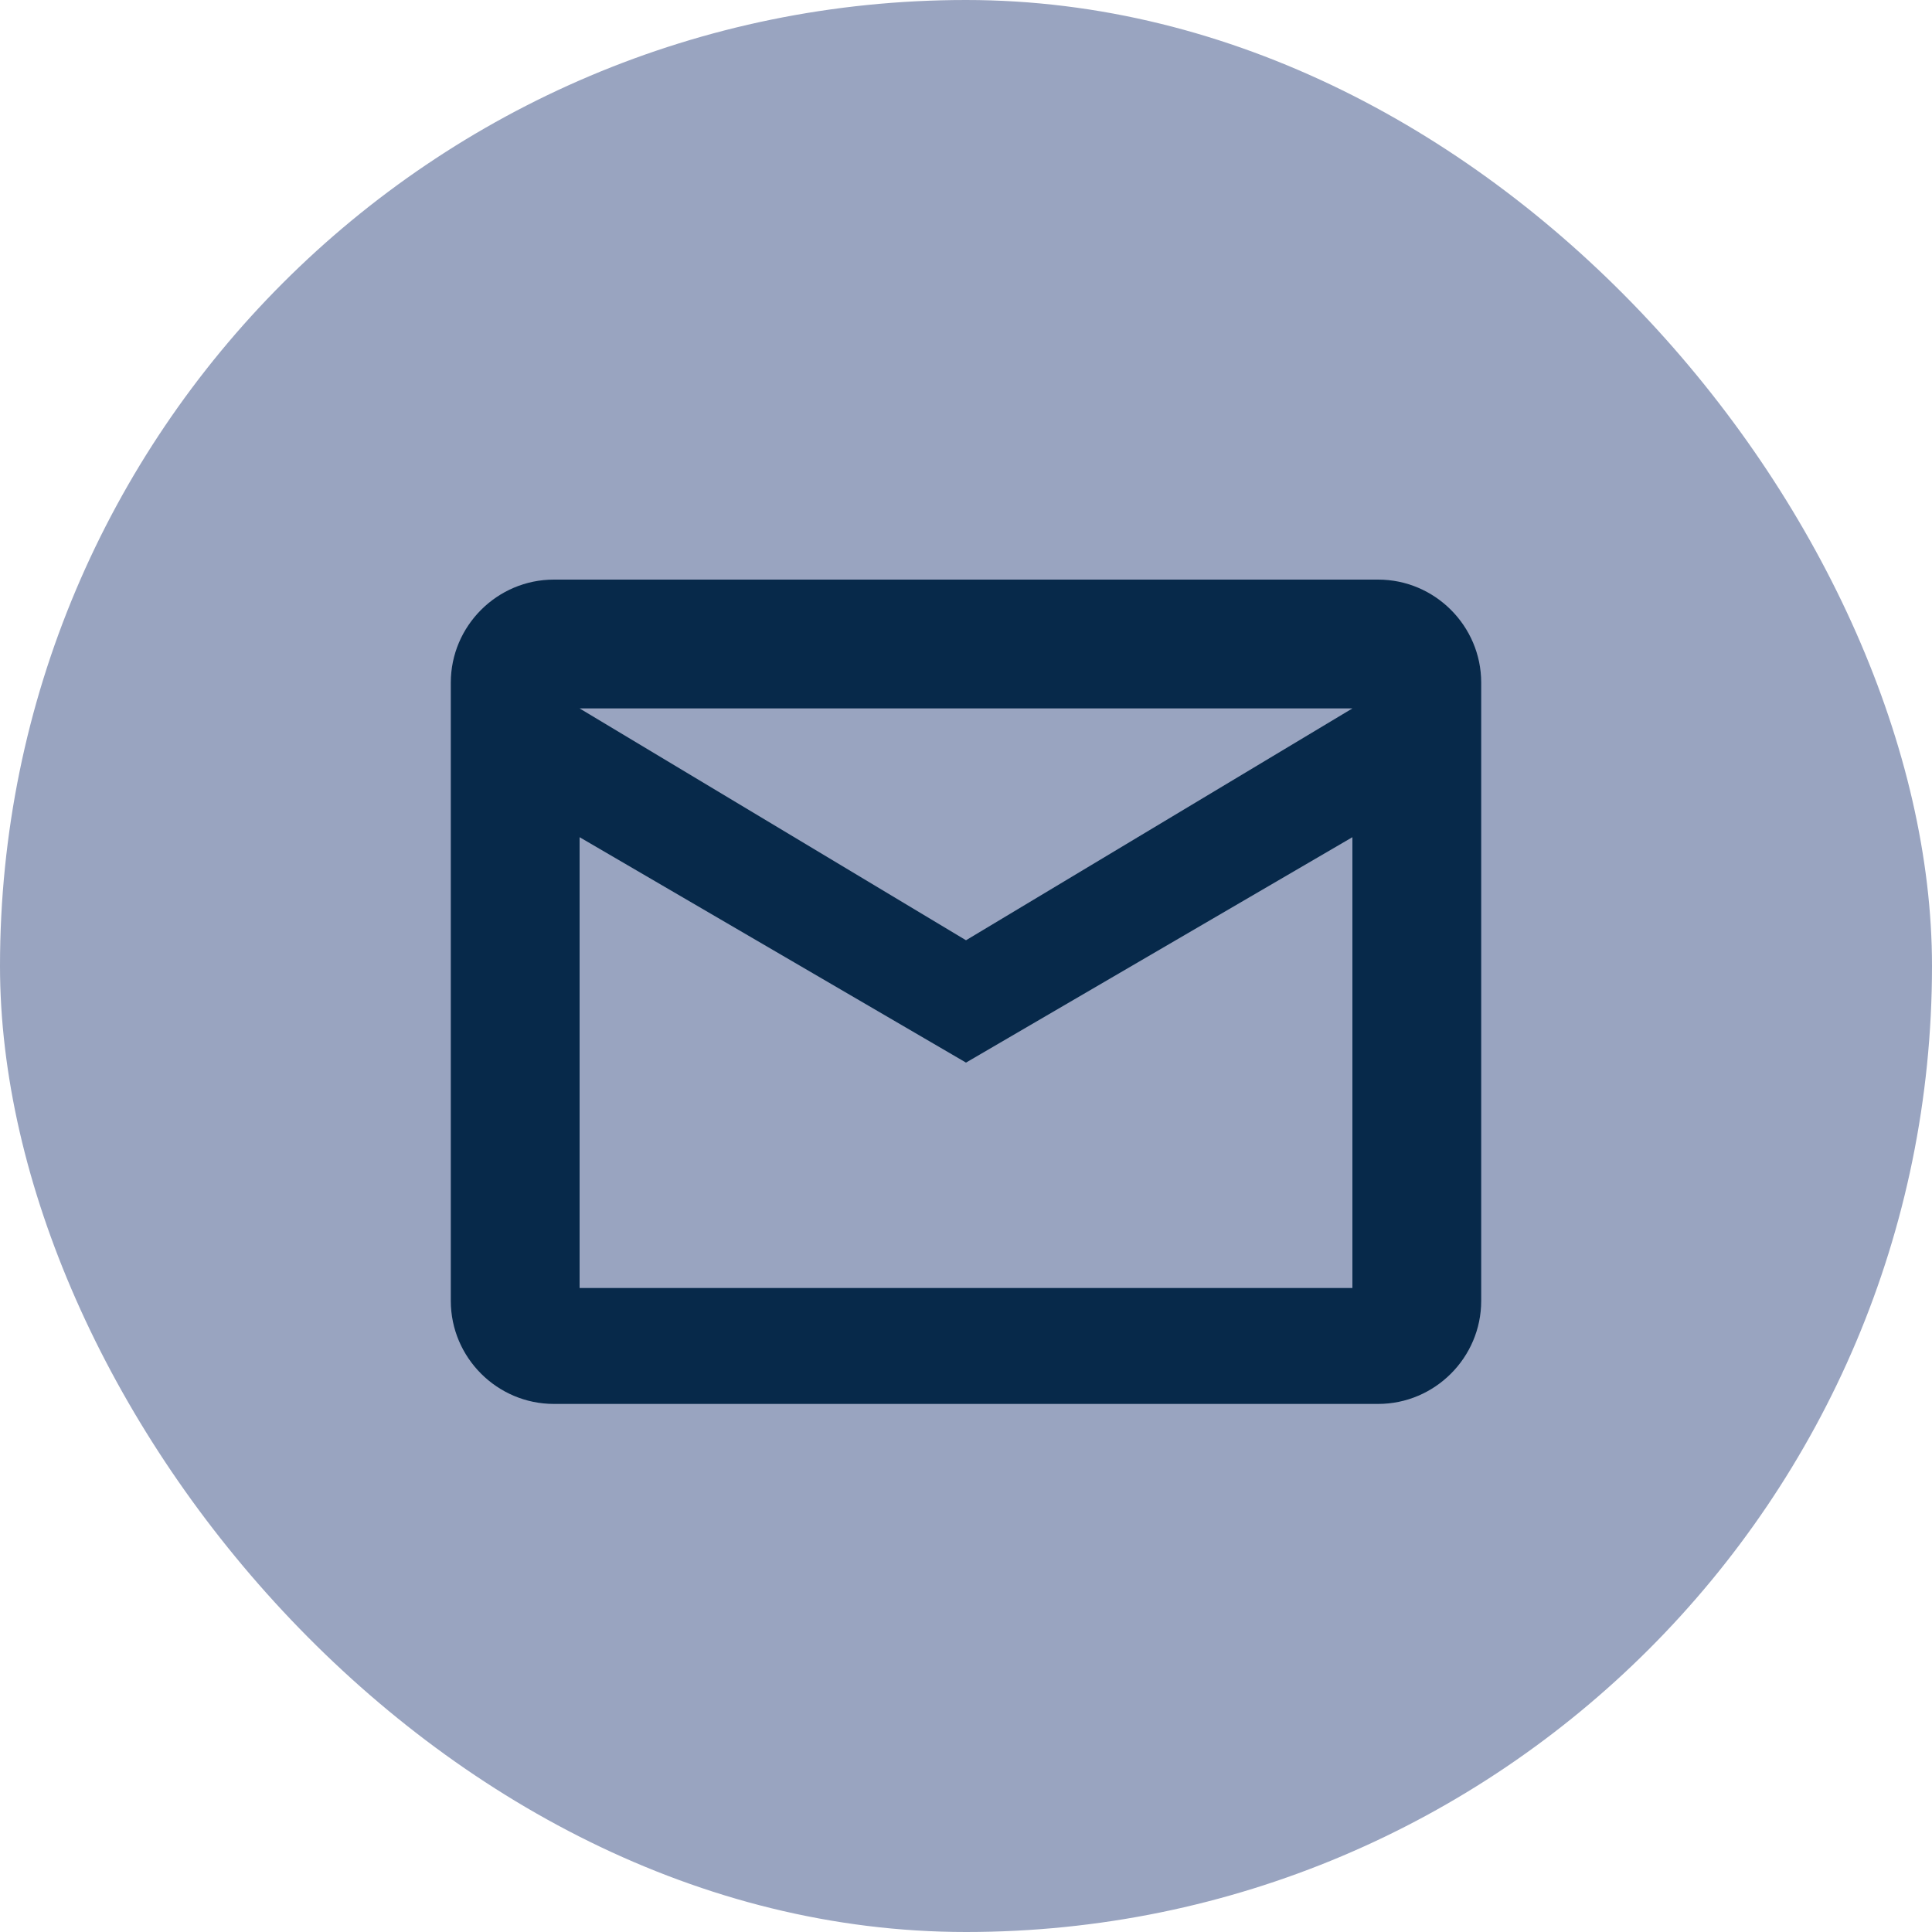
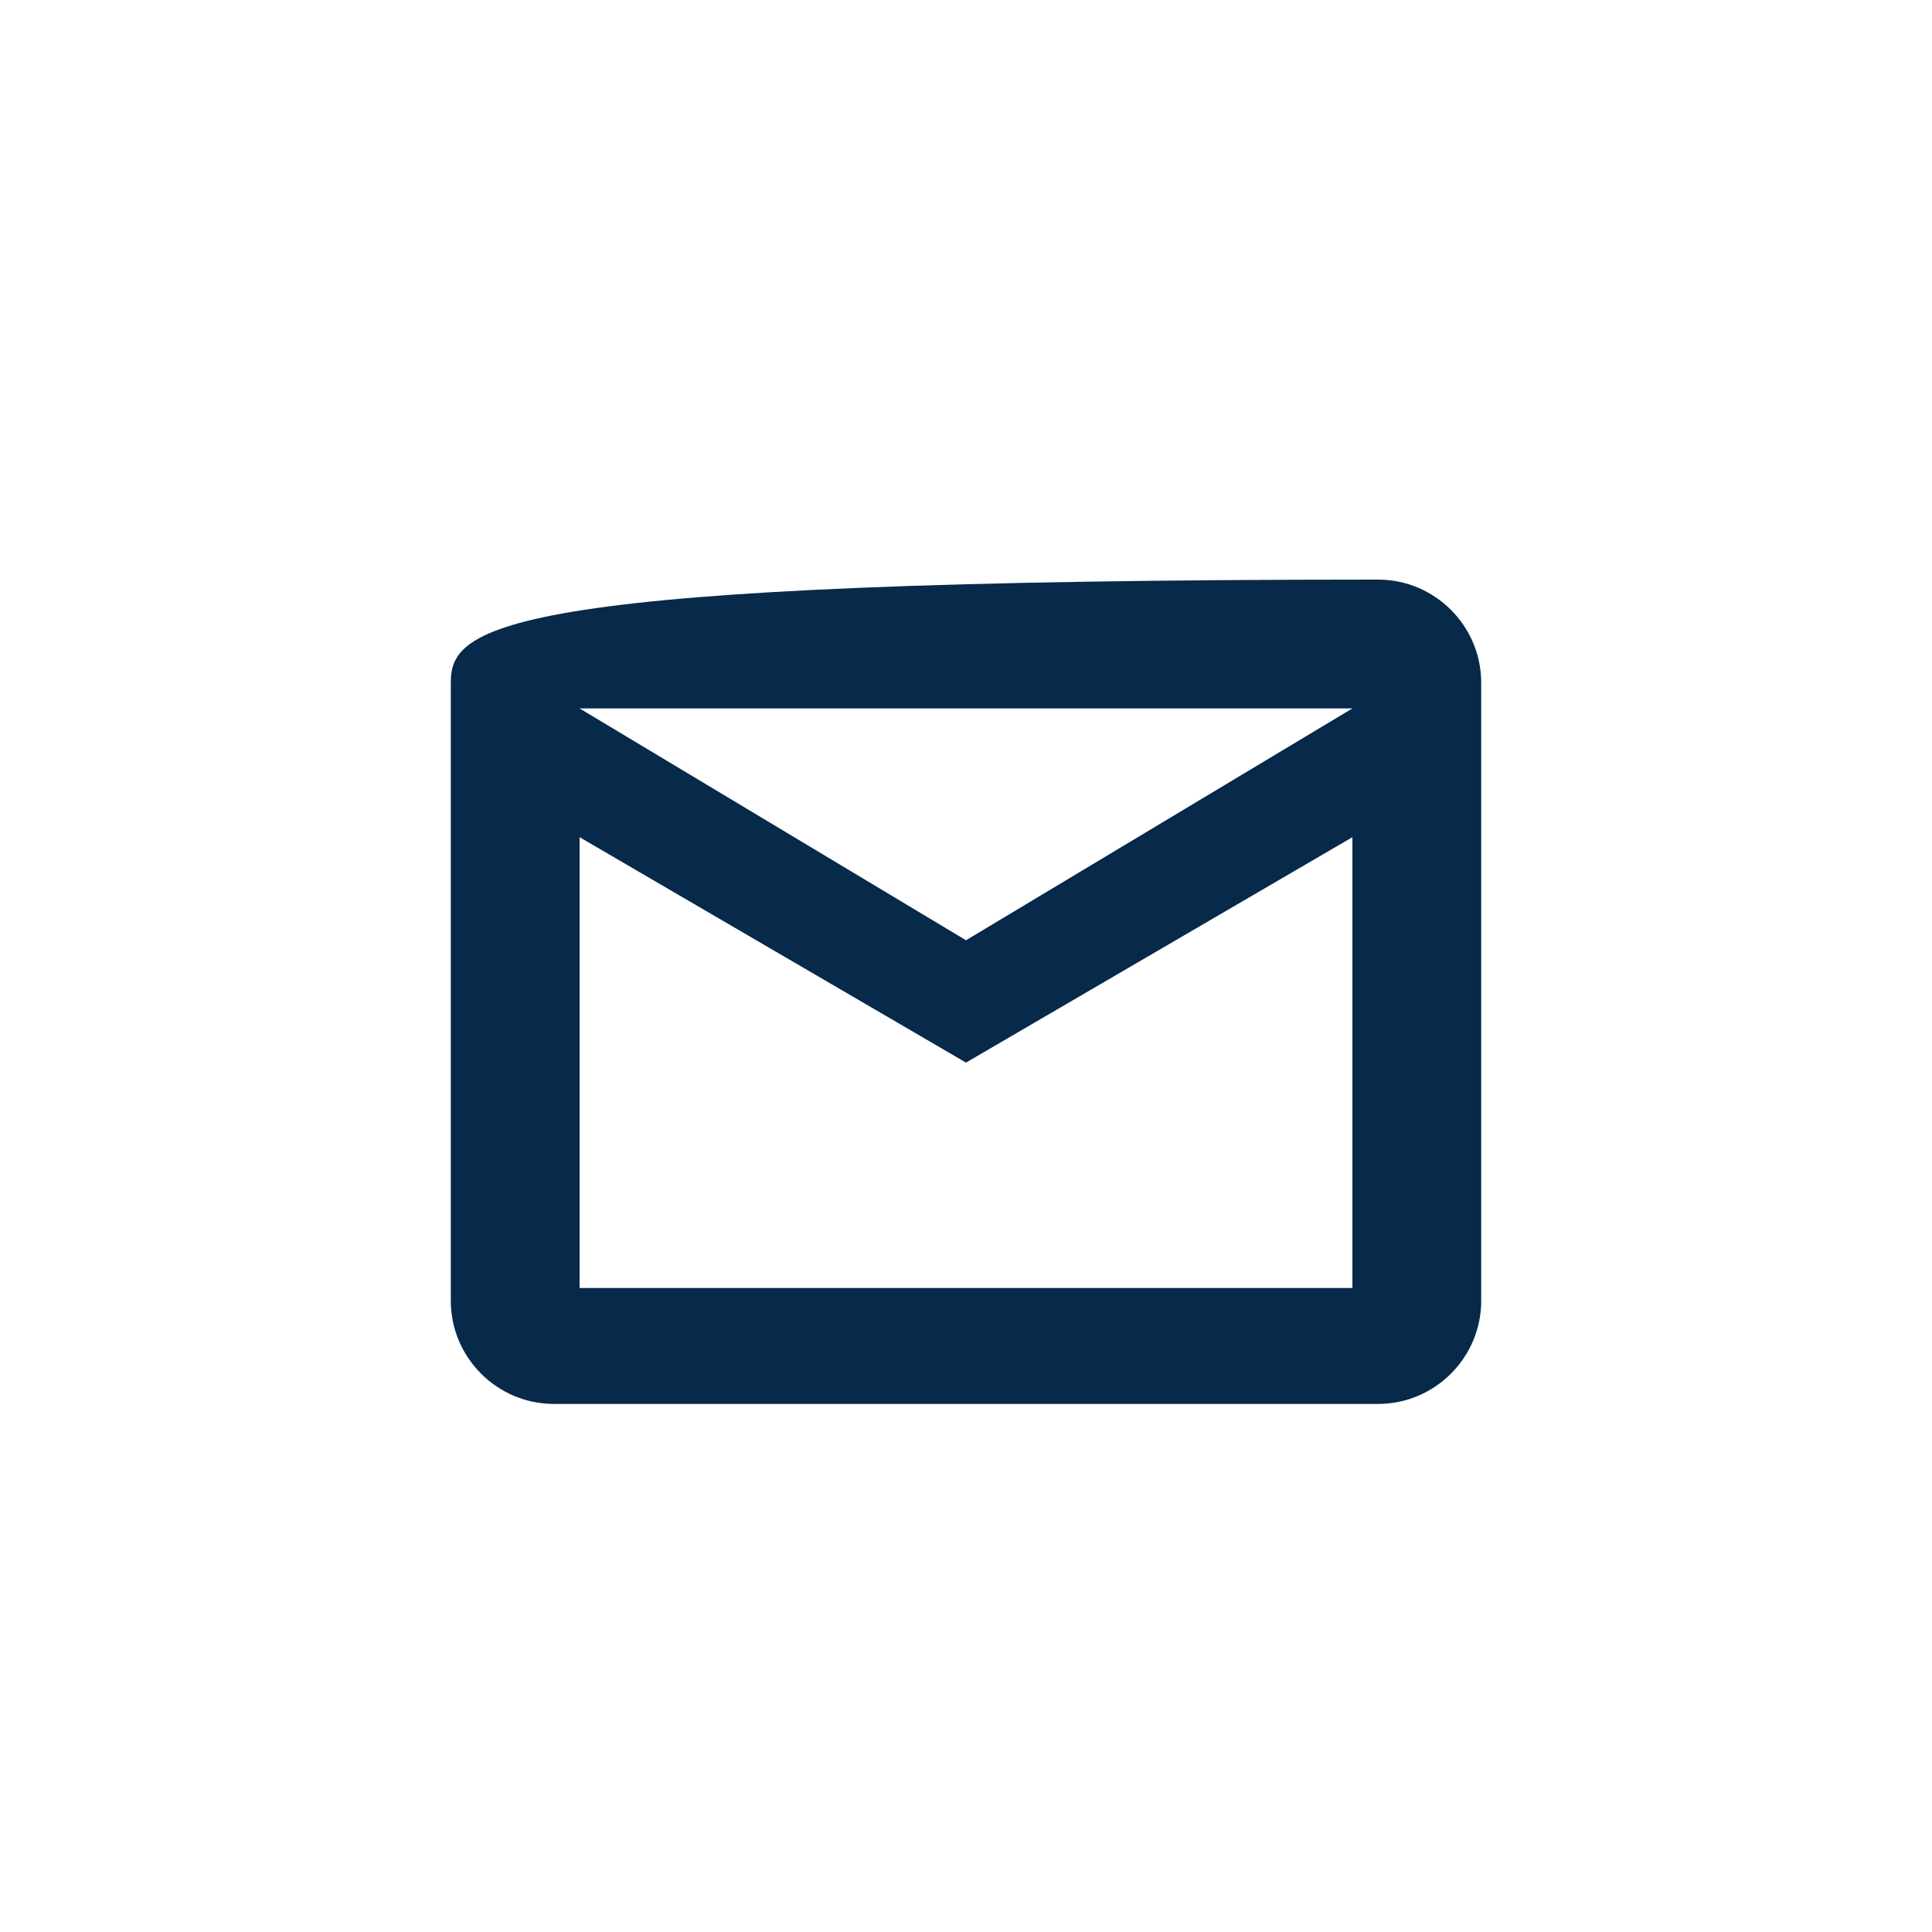
<svg xmlns="http://www.w3.org/2000/svg" width="30" height="30" viewBox="0 0 30 30" fill="none">
-   <rect width="30" height="30" rx="15" fill="#99A4C0" />
-   <path fill-rule="evenodd" clip-rule="evenodd" d="M23 10.6C23 9.72 22.28 9 21.4 9H8.6C7.72 9 7 9.72 7 10.6V20.2C7 21.08 7.72 21.8 8.6 21.8H21.4C22.28 21.8 23 21.08 23 20.2V10.6ZM21 11L15 14.6L9 11H21ZM15 16.5L9 13V20H21V13L15 16.5Z" fill="#07294A" />
+   <path fill-rule="evenodd" clip-rule="evenodd" d="M23 10.6C23 9.72 22.28 9 21.4 9C7.72 9 7 9.72 7 10.6V20.2C7 21.08 7.72 21.8 8.6 21.8H21.4C22.28 21.8 23 21.08 23 20.2V10.6ZM21 11L15 14.6L9 11H21ZM15 16.5L9 13V20H21V13L15 16.5Z" fill="#07294A" />
</svg>